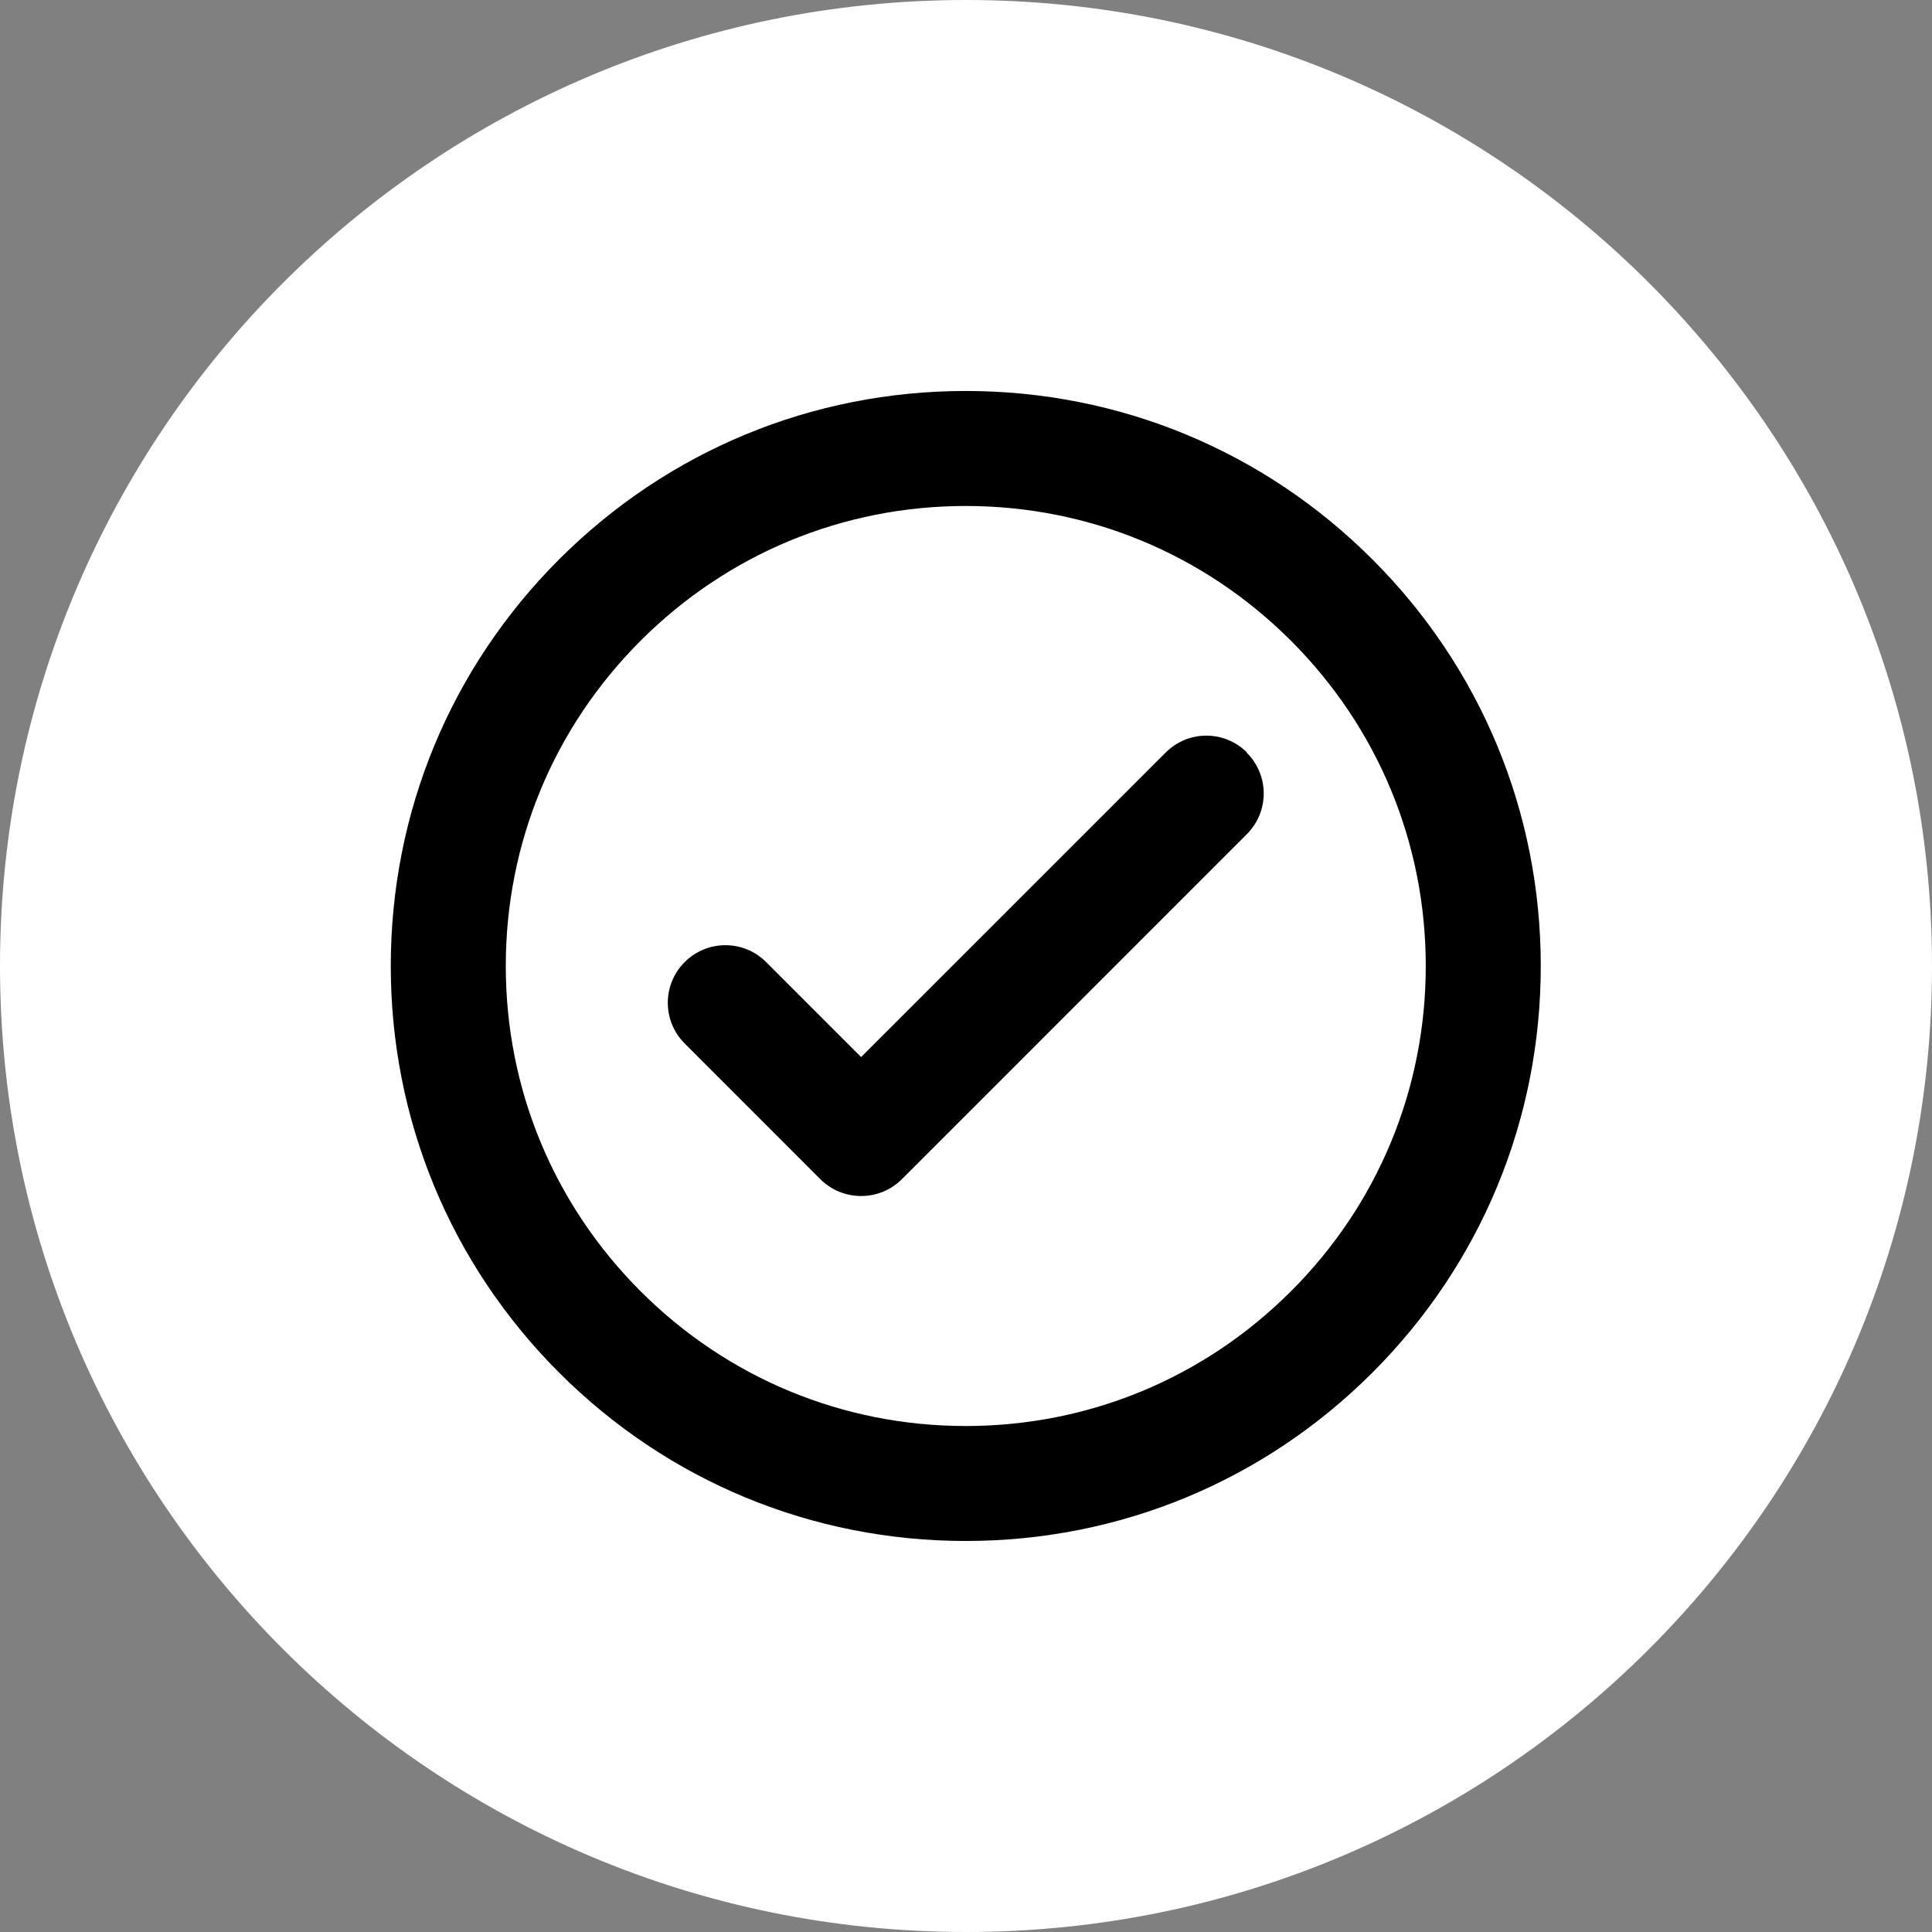
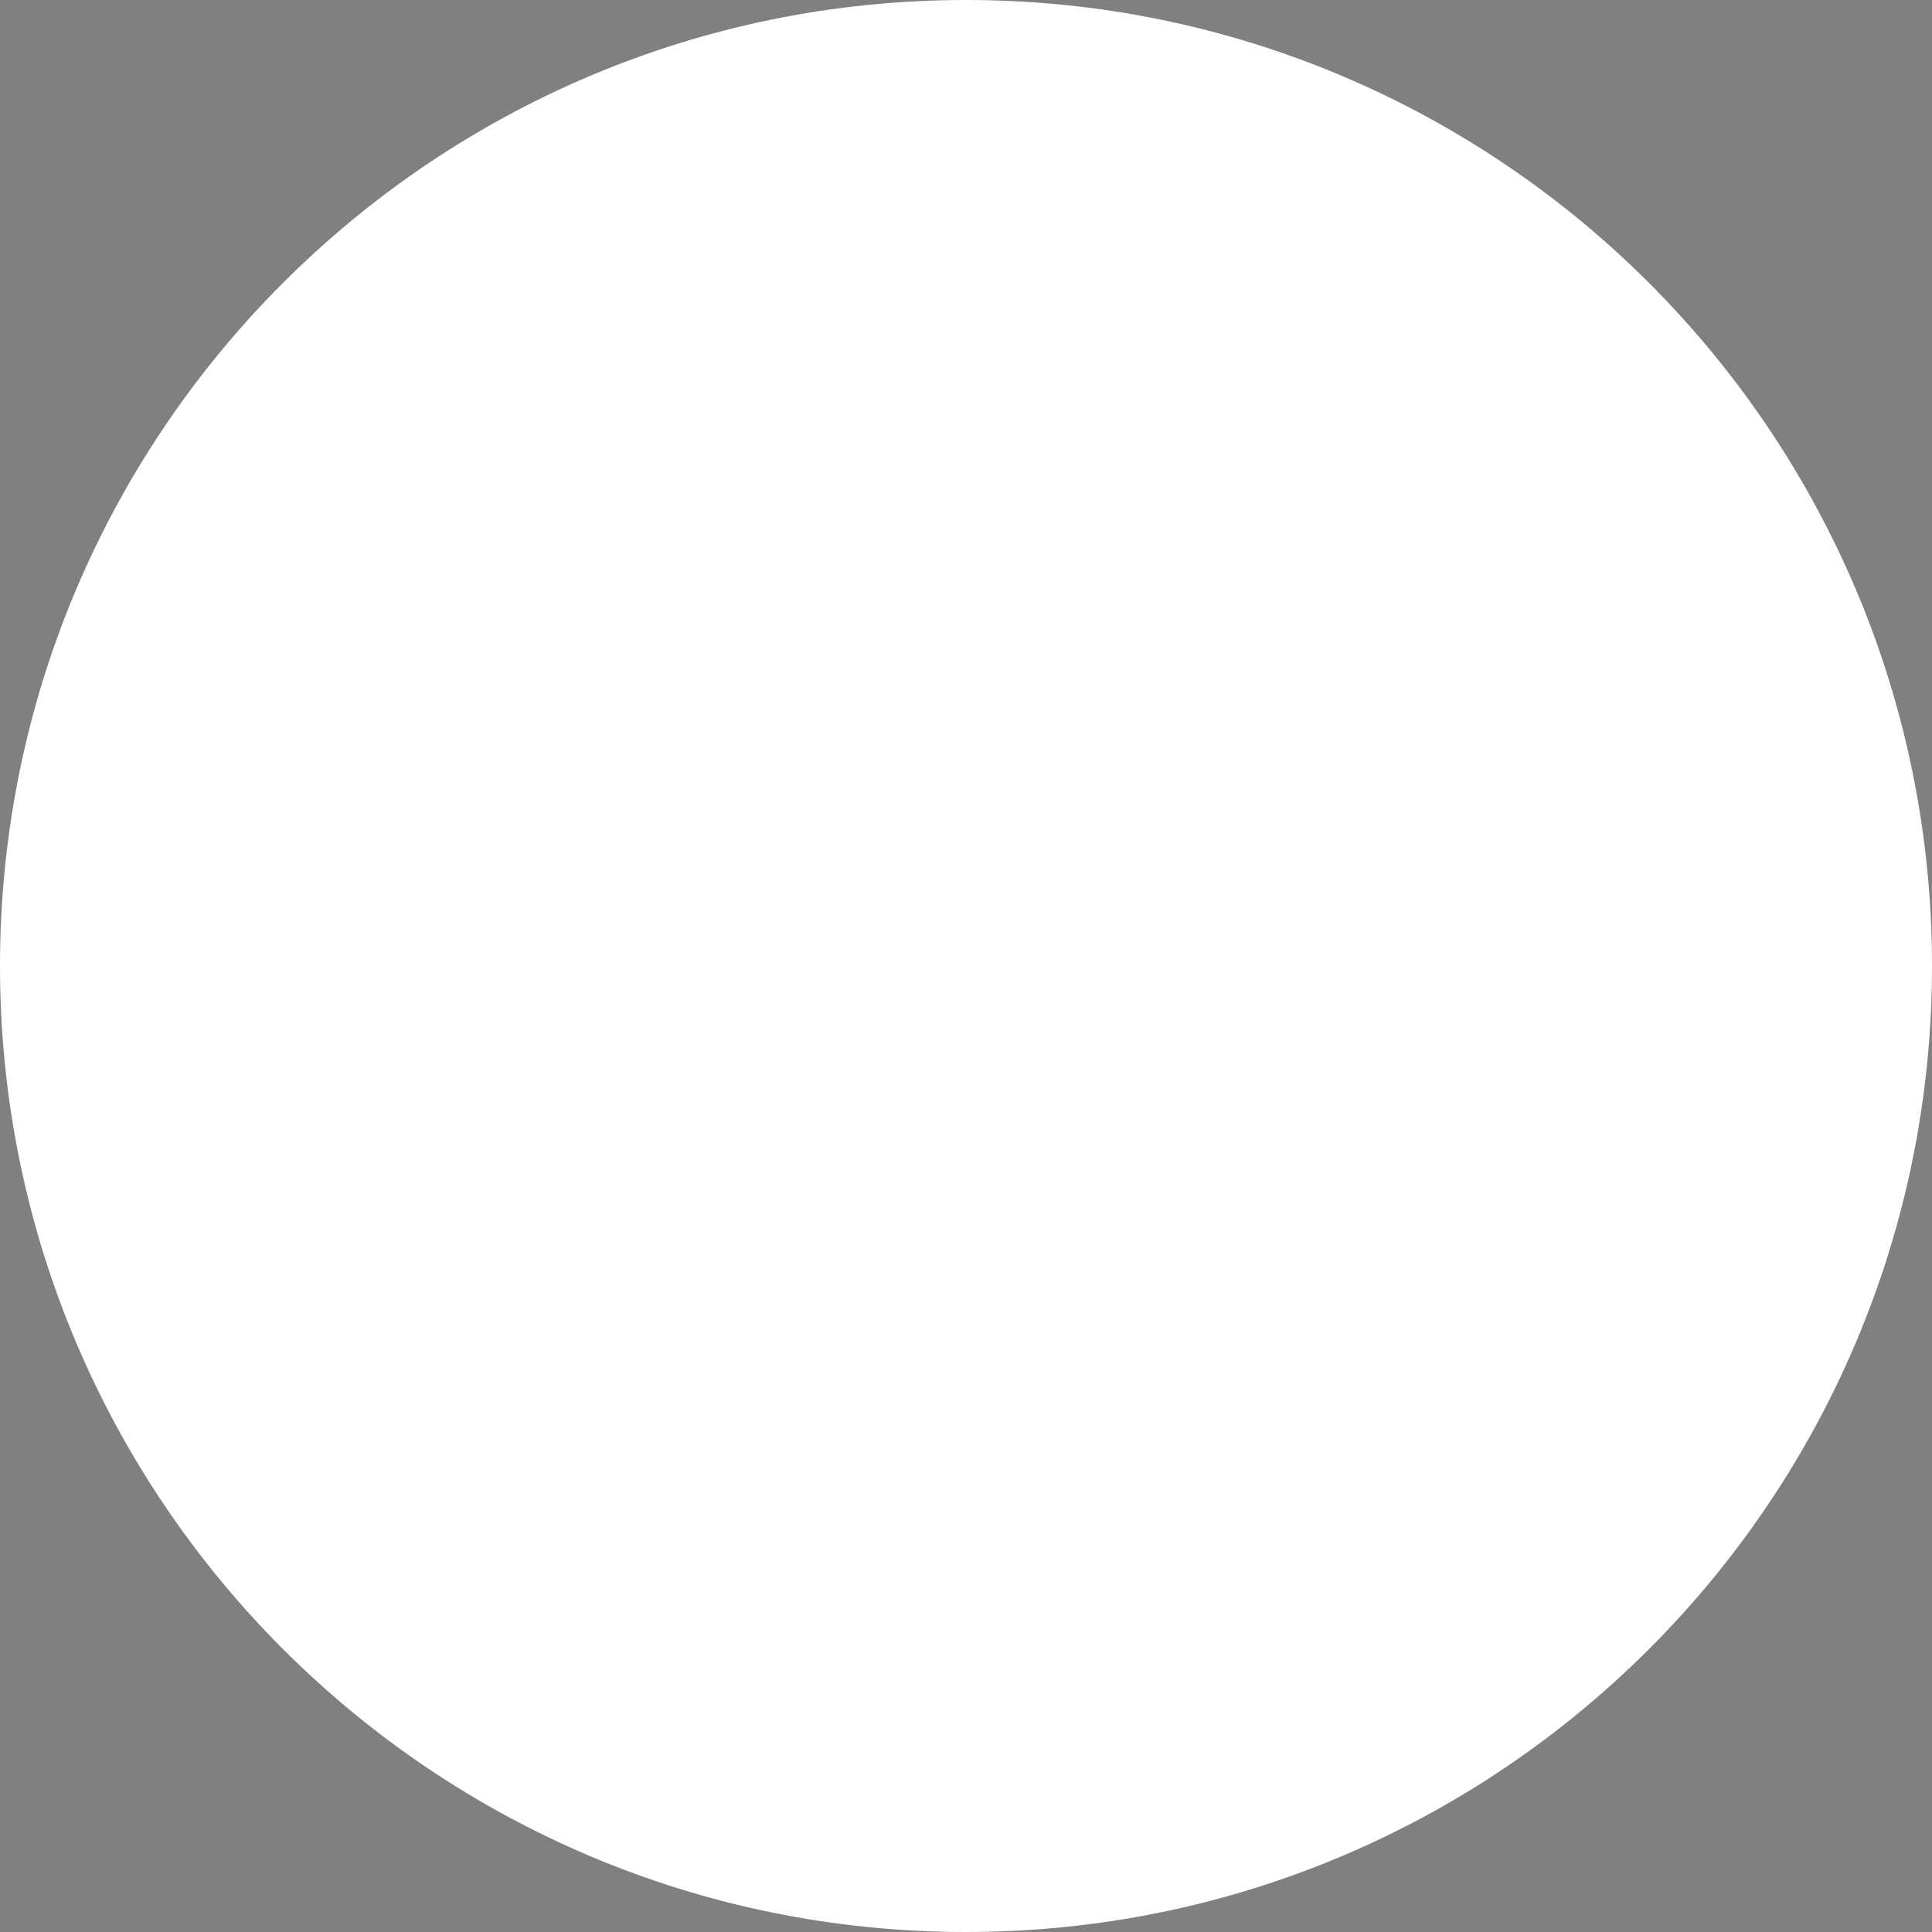
<svg xmlns="http://www.w3.org/2000/svg" width="38" height="38" viewBox="0 0 38 38" fill="none">
  <rect x="0" y="0" width="38" height="38" fill="#808080" stroke="none" />
  <path d="M19 38C29.493 38 38 29.493 38 19C38 8.507 29.493 0 19 0C8.507 0 0 8.507 0 19C0 29.493 8.507 38 19 38Z" fill="white" />
-   <path d="M26.993 11.002C24.858 8.867 22.017 7.69 18.995 7.69C15.973 7.69 13.133 8.867 10.997 11.002C8.862 13.137 7.686 15.978 7.686 19C7.686 22.022 8.862 24.863 10.997 26.998C13.133 29.133 15.973 30.309 18.995 30.309C22.017 30.309 24.858 29.133 26.993 26.998C29.129 24.863 30.305 22.022 30.305 19C30.305 15.978 29.129 13.137 26.993 11.002ZM25.392 25.397C23.682 27.107 21.411 28.048 18.995 28.048C16.58 28.048 14.309 27.107 12.599 25.397C10.889 23.687 9.948 21.416 9.948 19C9.948 16.584 10.889 14.313 12.599 12.603C14.309 10.893 16.58 9.952 18.995 9.952C21.411 9.952 23.682 10.893 25.392 12.603C27.102 14.313 28.043 16.584 28.043 19C28.043 21.416 27.102 23.691 25.392 25.397ZM24.523 14.806C24.967 15.25 24.967 15.964 24.523 16.408L17.738 23.194C17.525 23.406 17.24 23.524 16.937 23.524C16.634 23.524 16.349 23.406 16.136 23.194L13.467 20.524C13.024 20.081 13.024 19.366 13.467 18.923C13.911 18.48 14.625 18.48 15.069 18.923L16.937 20.791L22.927 14.802C23.37 14.358 24.085 14.358 24.528 14.802L24.523 14.806Z" fill="black" />
</svg>